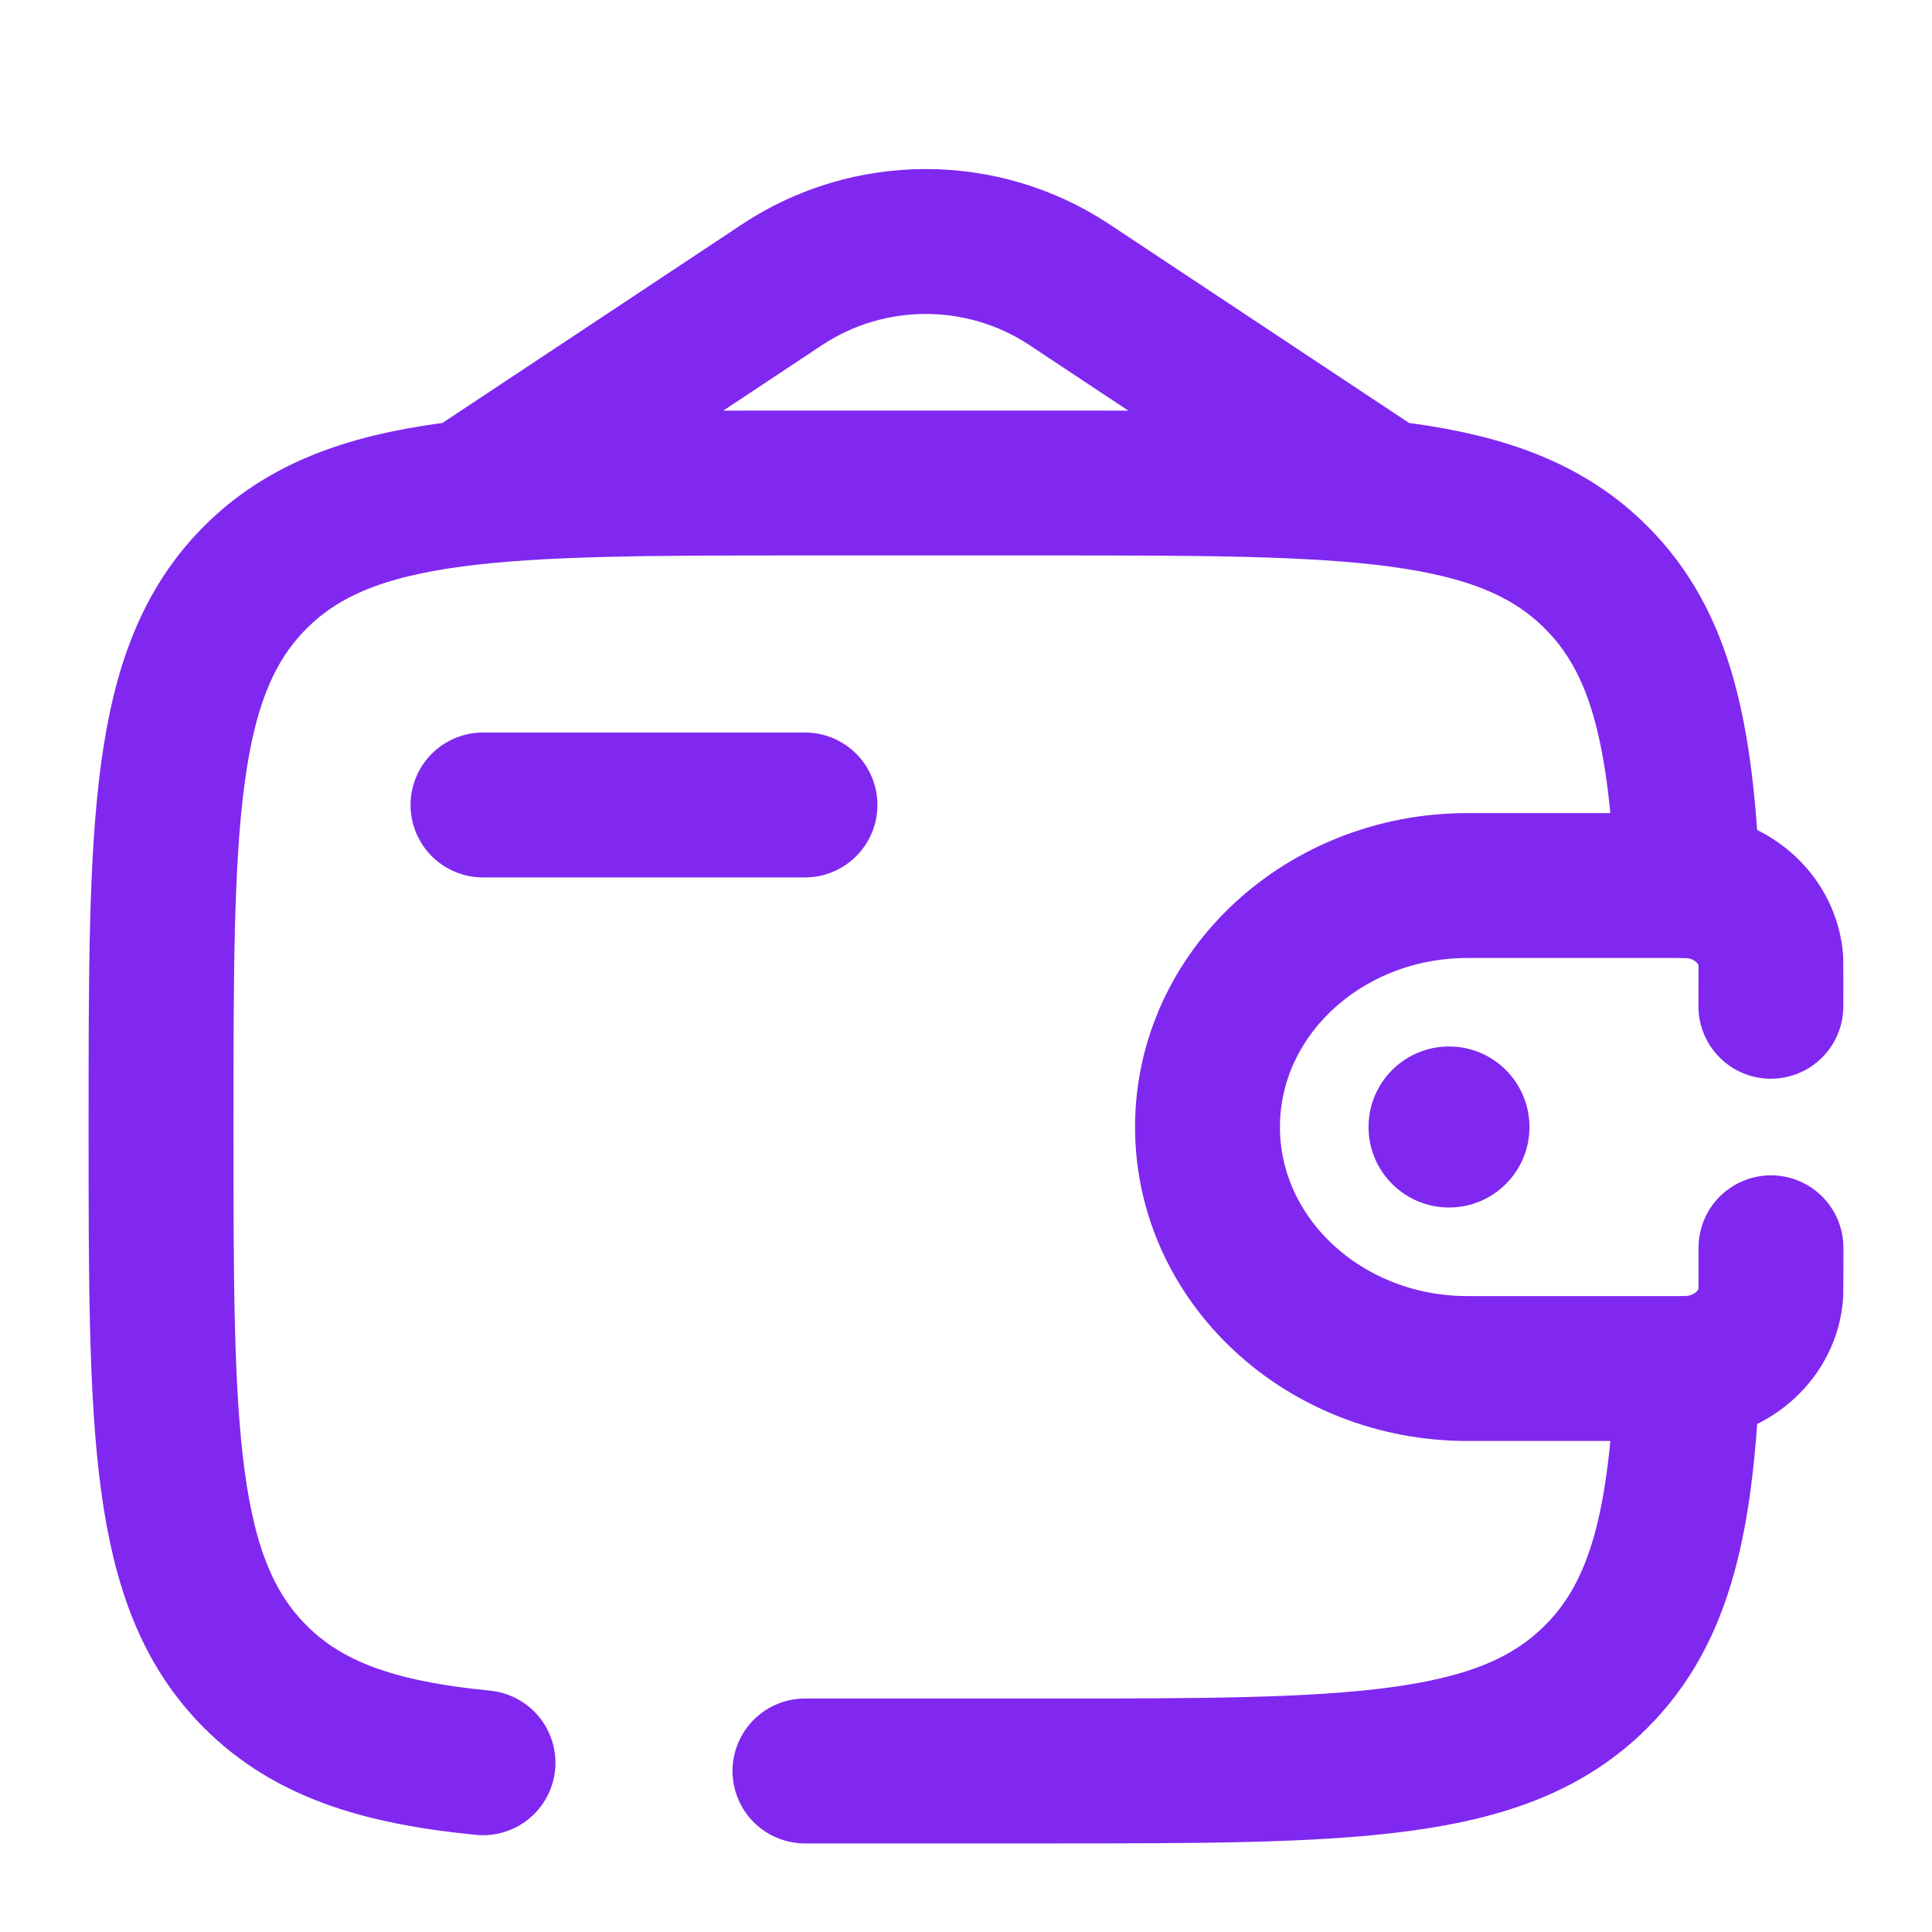
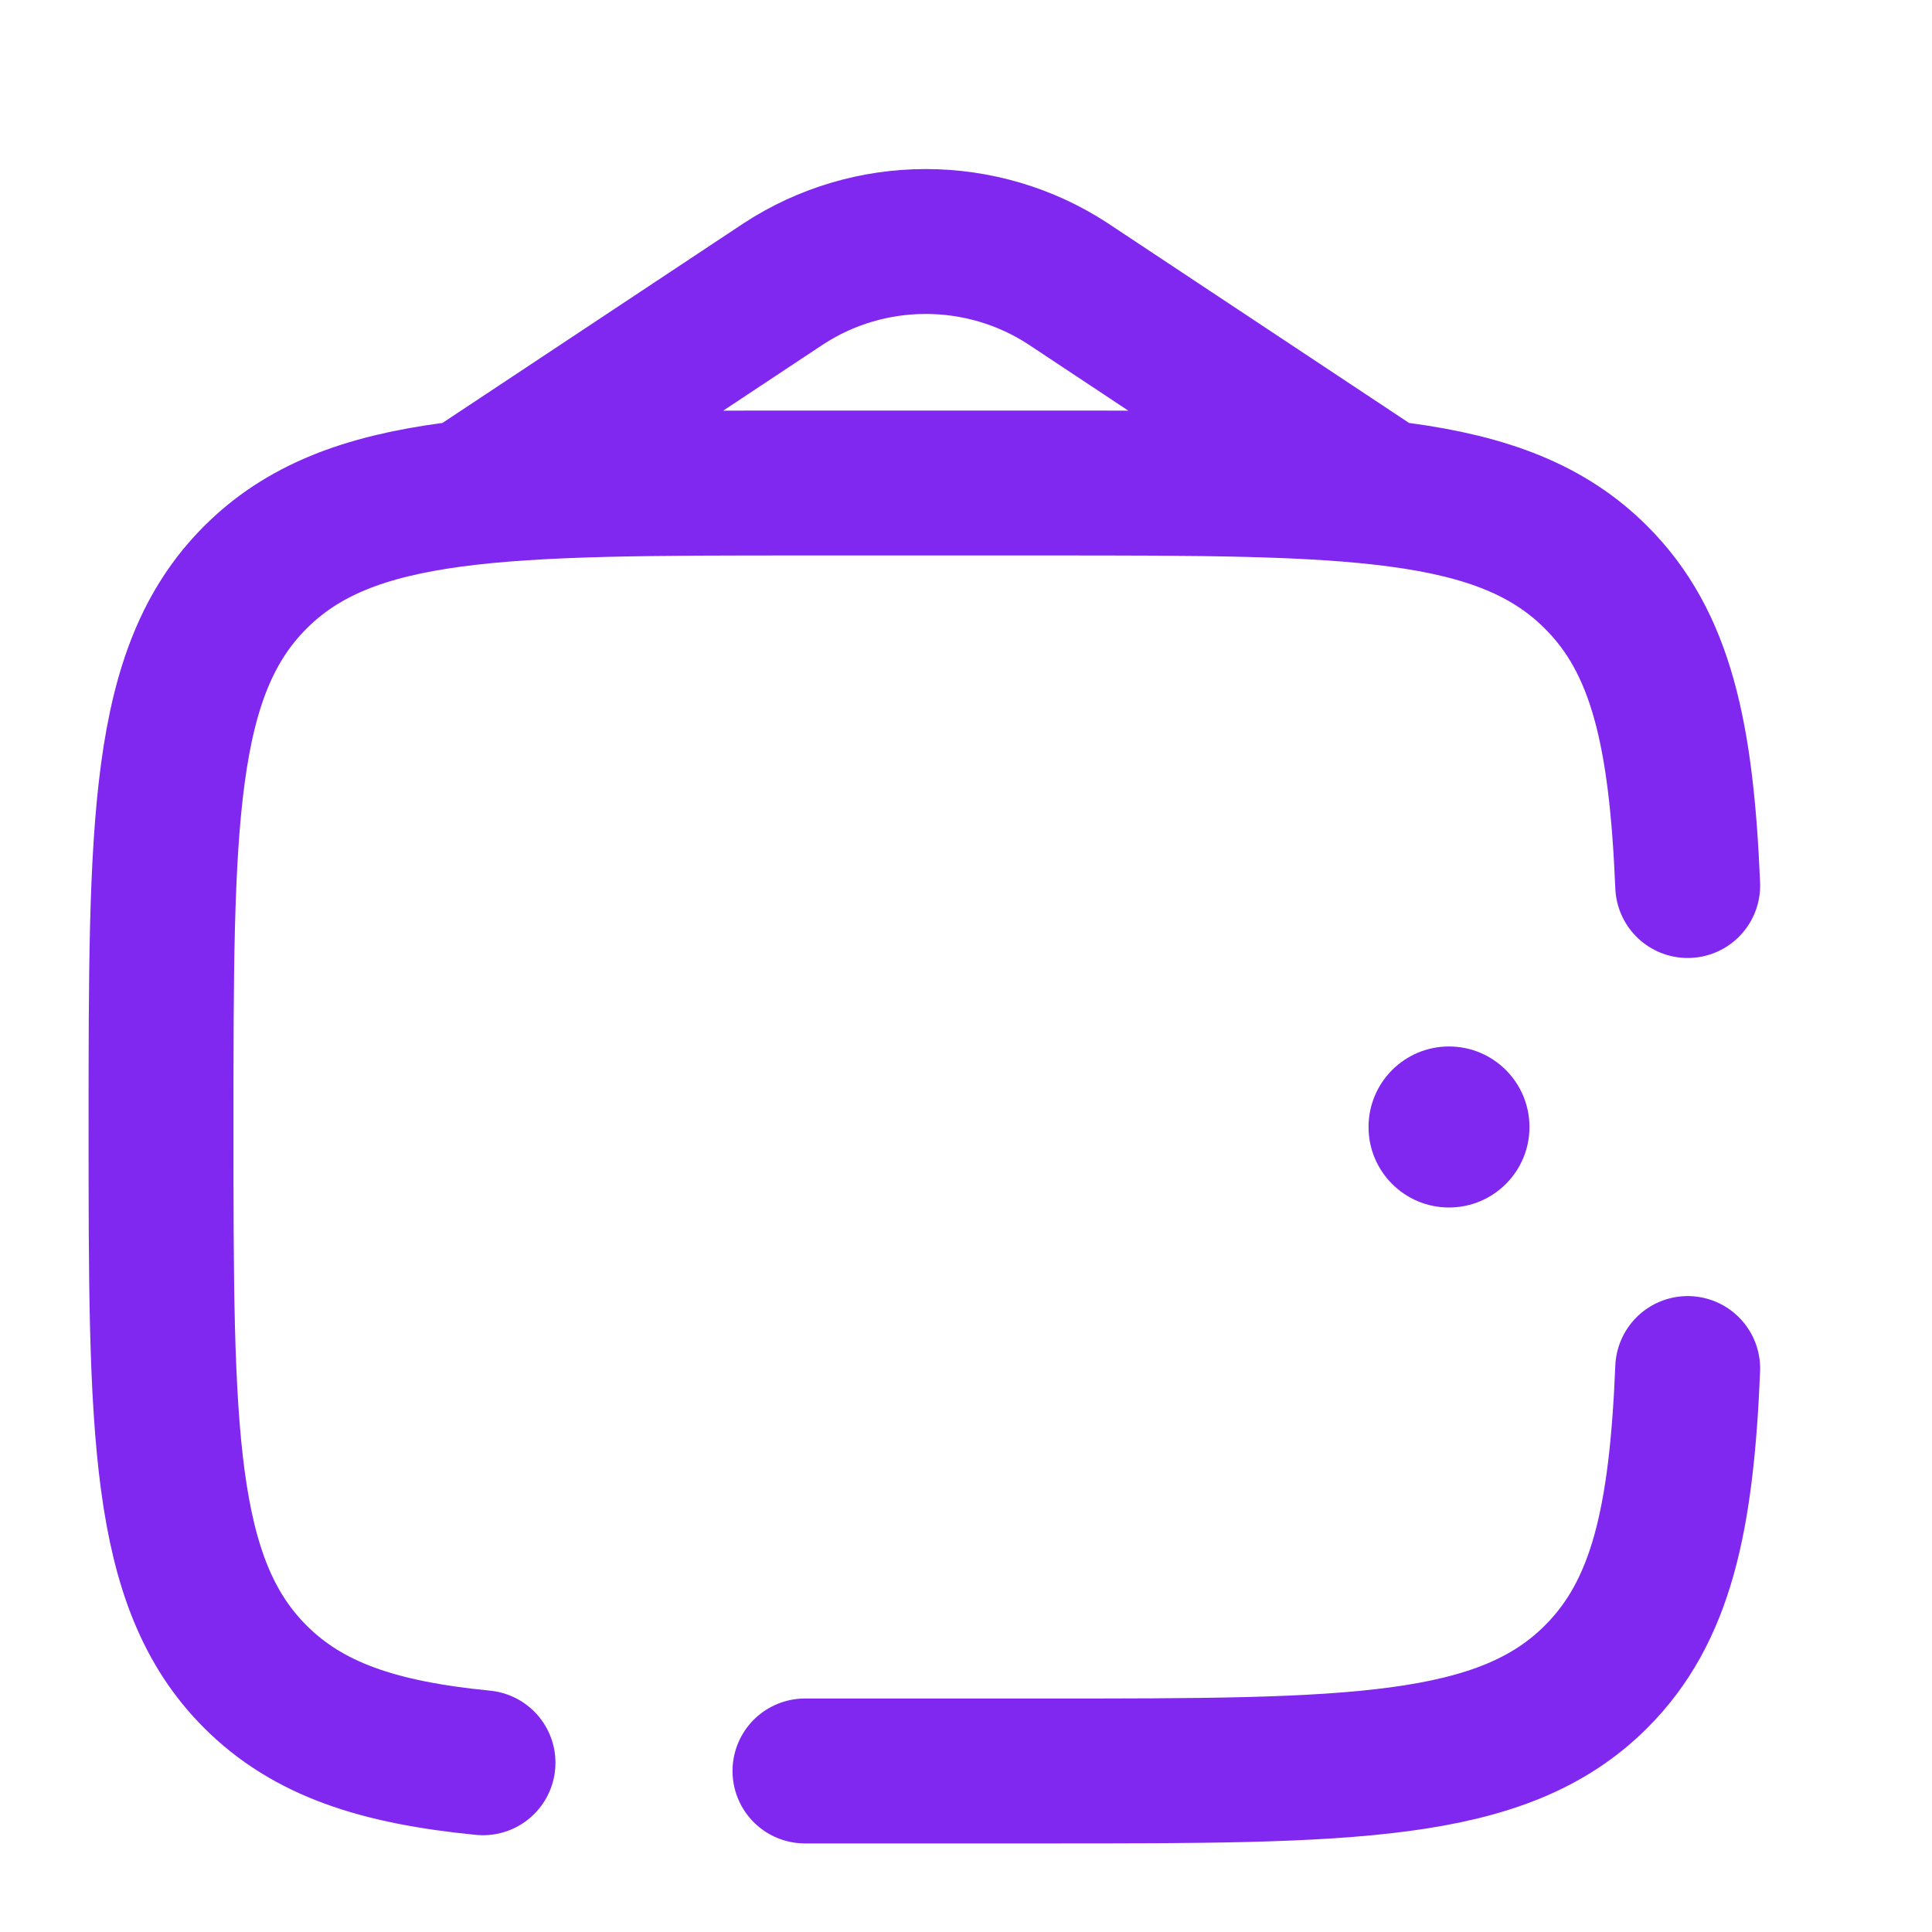
<svg xmlns="http://www.w3.org/2000/svg" width="20" height="20" viewBox="0 0 20 20" fill="none">
-   <path d="M5 8.333H8.333" stroke="#8028F0" stroke-width="1.5" stroke-linecap="round" stroke-linejoin="round" />
-   <path d="M18.332 10.417C18.332 10.352 18.333 9.973 18.332 9.946C18.302 9.528 17.944 9.196 17.494 9.168C17.465 9.167 17.431 9.167 17.361 9.167H15.193C13.705 9.167 12.5 10.286 12.5 11.667C12.5 13.047 13.706 14.167 15.192 14.167H17.361C17.431 14.167 17.465 14.167 17.494 14.165C17.944 14.137 18.302 13.805 18.332 13.387C18.333 13.361 18.333 12.981 18.333 12.917" stroke="#8028F0" stroke-width="1.5" stroke-linecap="round" />
  <path d="M15 12.5C15.46 12.5 15.833 12.127 15.833 11.667C15.833 11.206 15.46 10.833 15 10.833C14.54 10.833 14.167 11.206 14.167 11.667C14.167 12.127 14.54 12.5 15 12.5Z" fill="#8028F0" />
  <path d="M8.333 18.333H10.833C13.976 18.333 15.548 18.333 16.523 17.357C17.198 16.683 17.407 15.727 17.471 14.167M17.471 9.167C17.406 7.607 17.198 6.65 16.523 5.977C15.548 5 13.976 5 10.833 5H8.333C5.191 5 3.619 5 2.643 5.977C1.667 6.953 1.667 8.524 1.667 11.667C1.667 14.809 1.667 16.381 2.643 17.357C3.188 17.902 3.917 18.142 5 18.248M5 5L8.113 2.936C8.55 2.651 9.061 2.5 9.583 2.5C10.106 2.5 10.617 2.651 11.054 2.936L14.167 5" stroke="#8028F0" stroke-width="1.5" stroke-linecap="round" />
</svg>